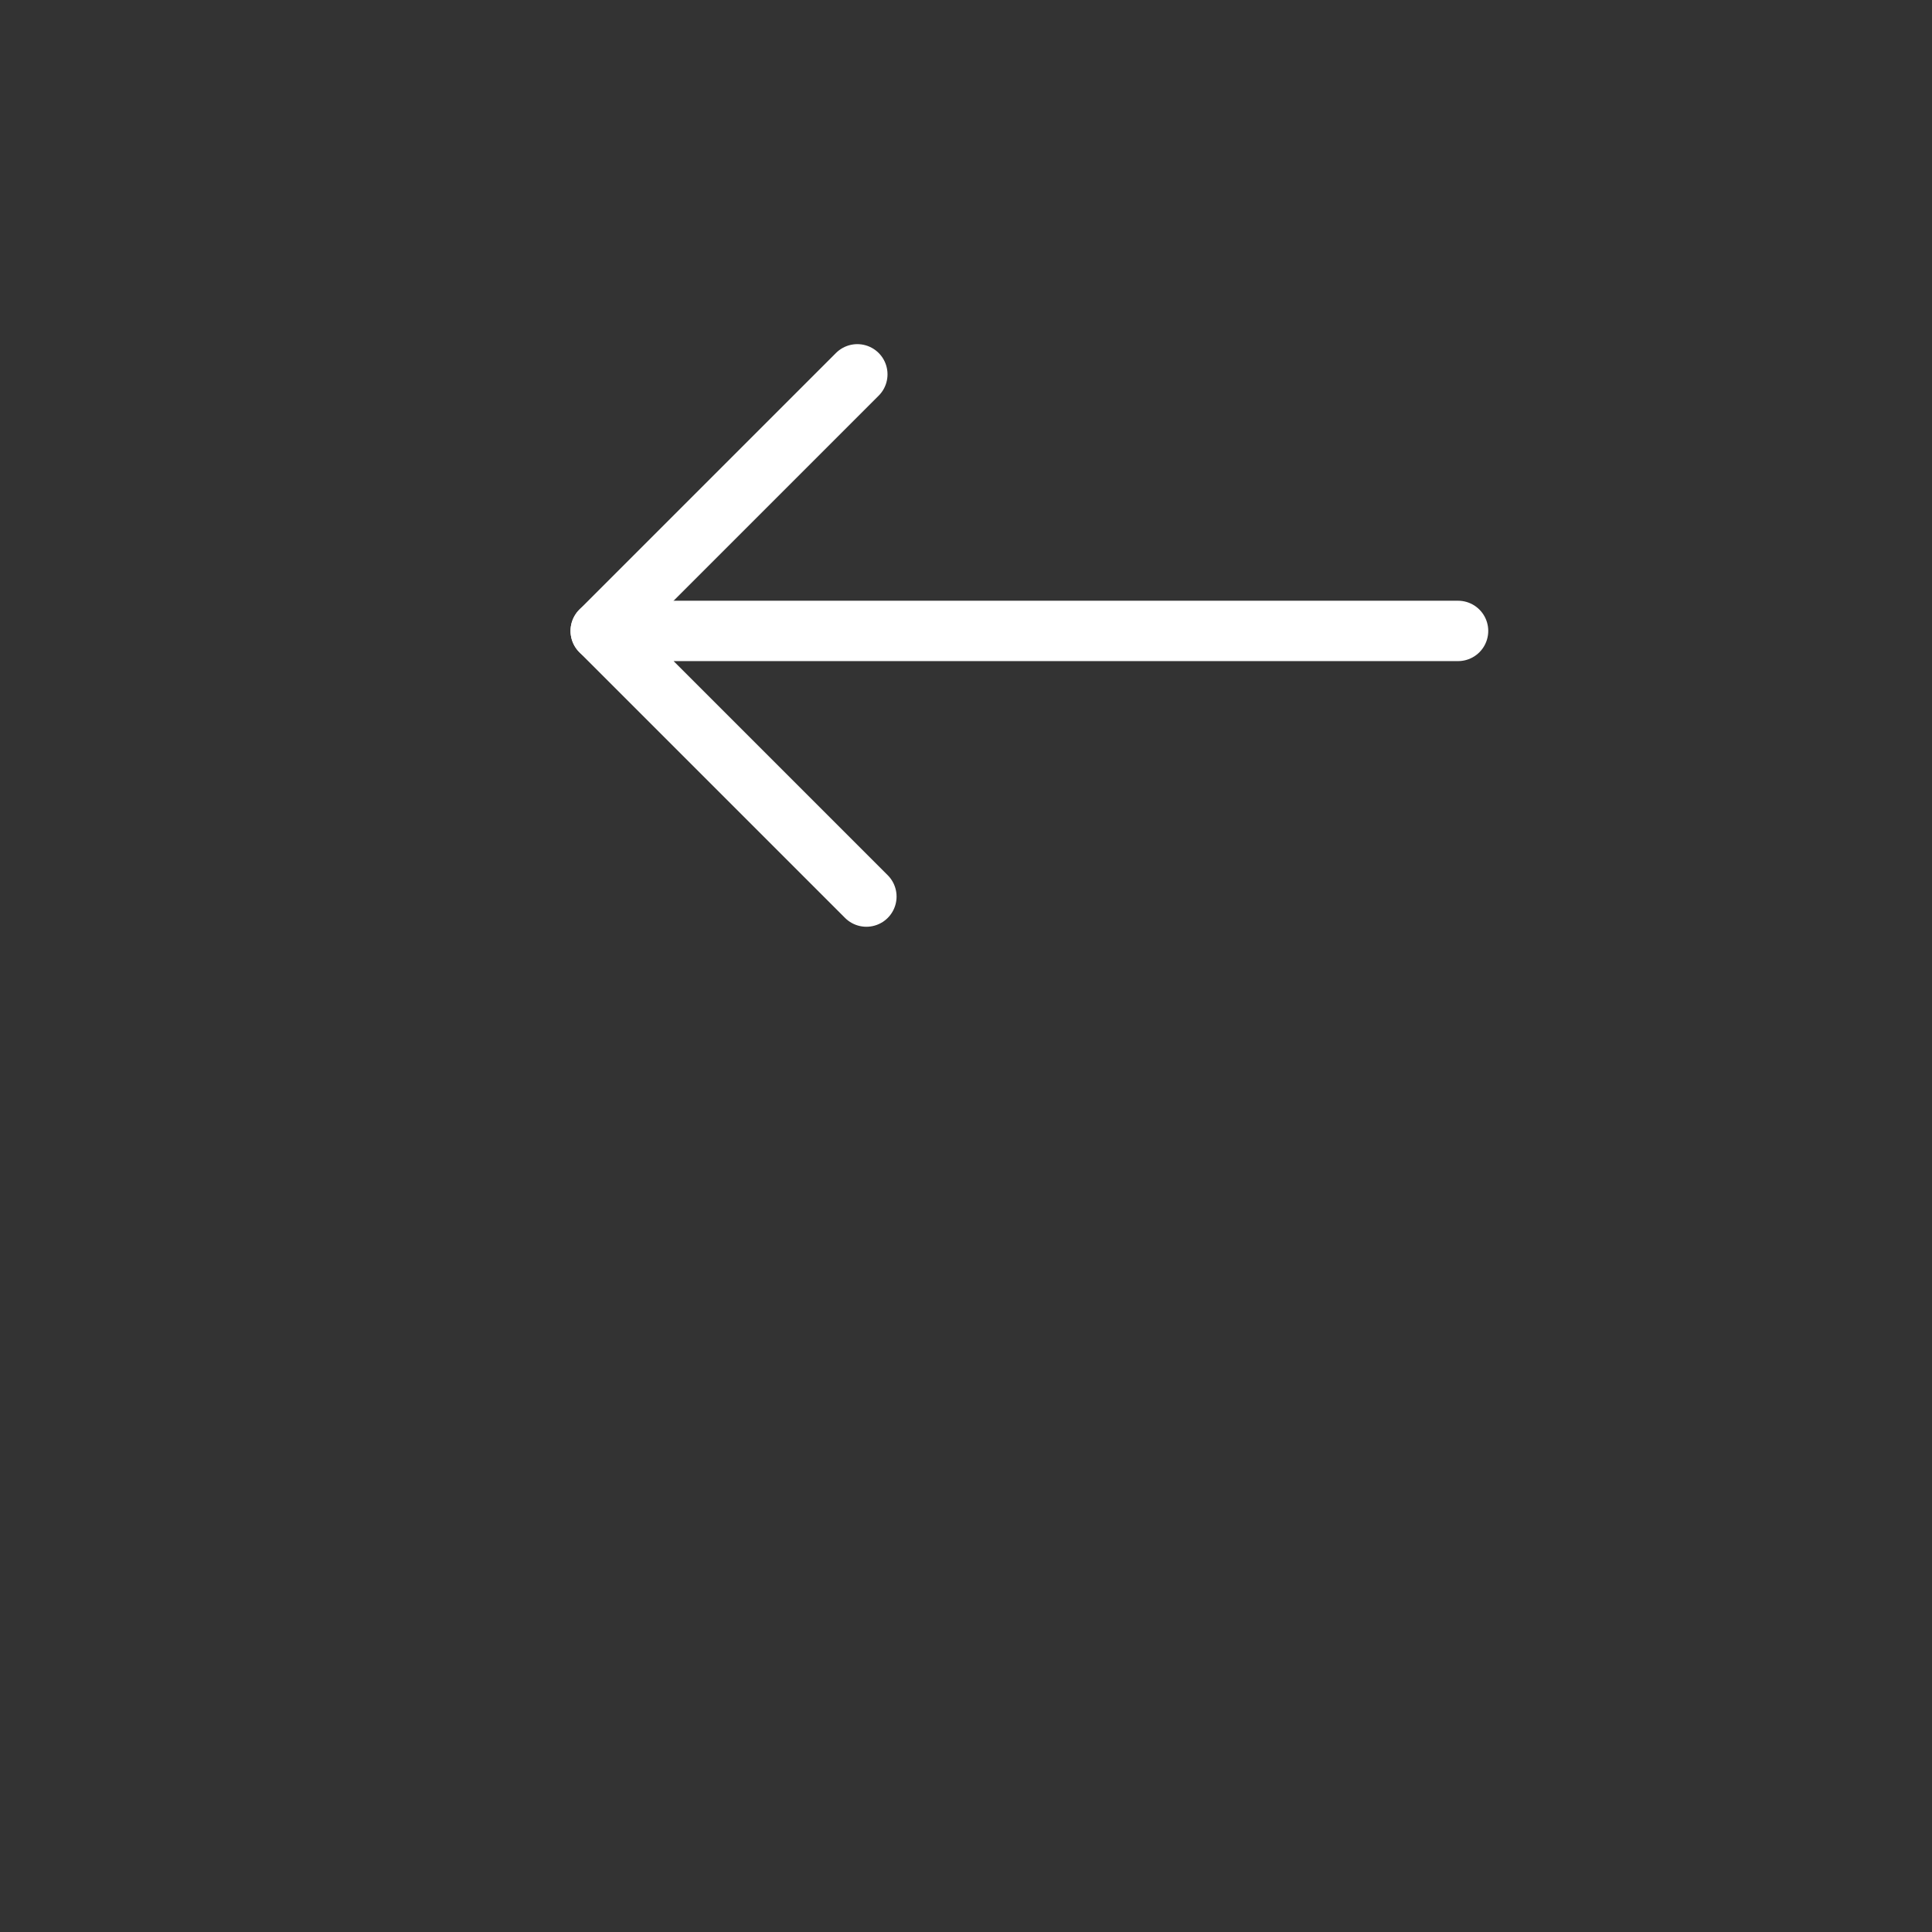
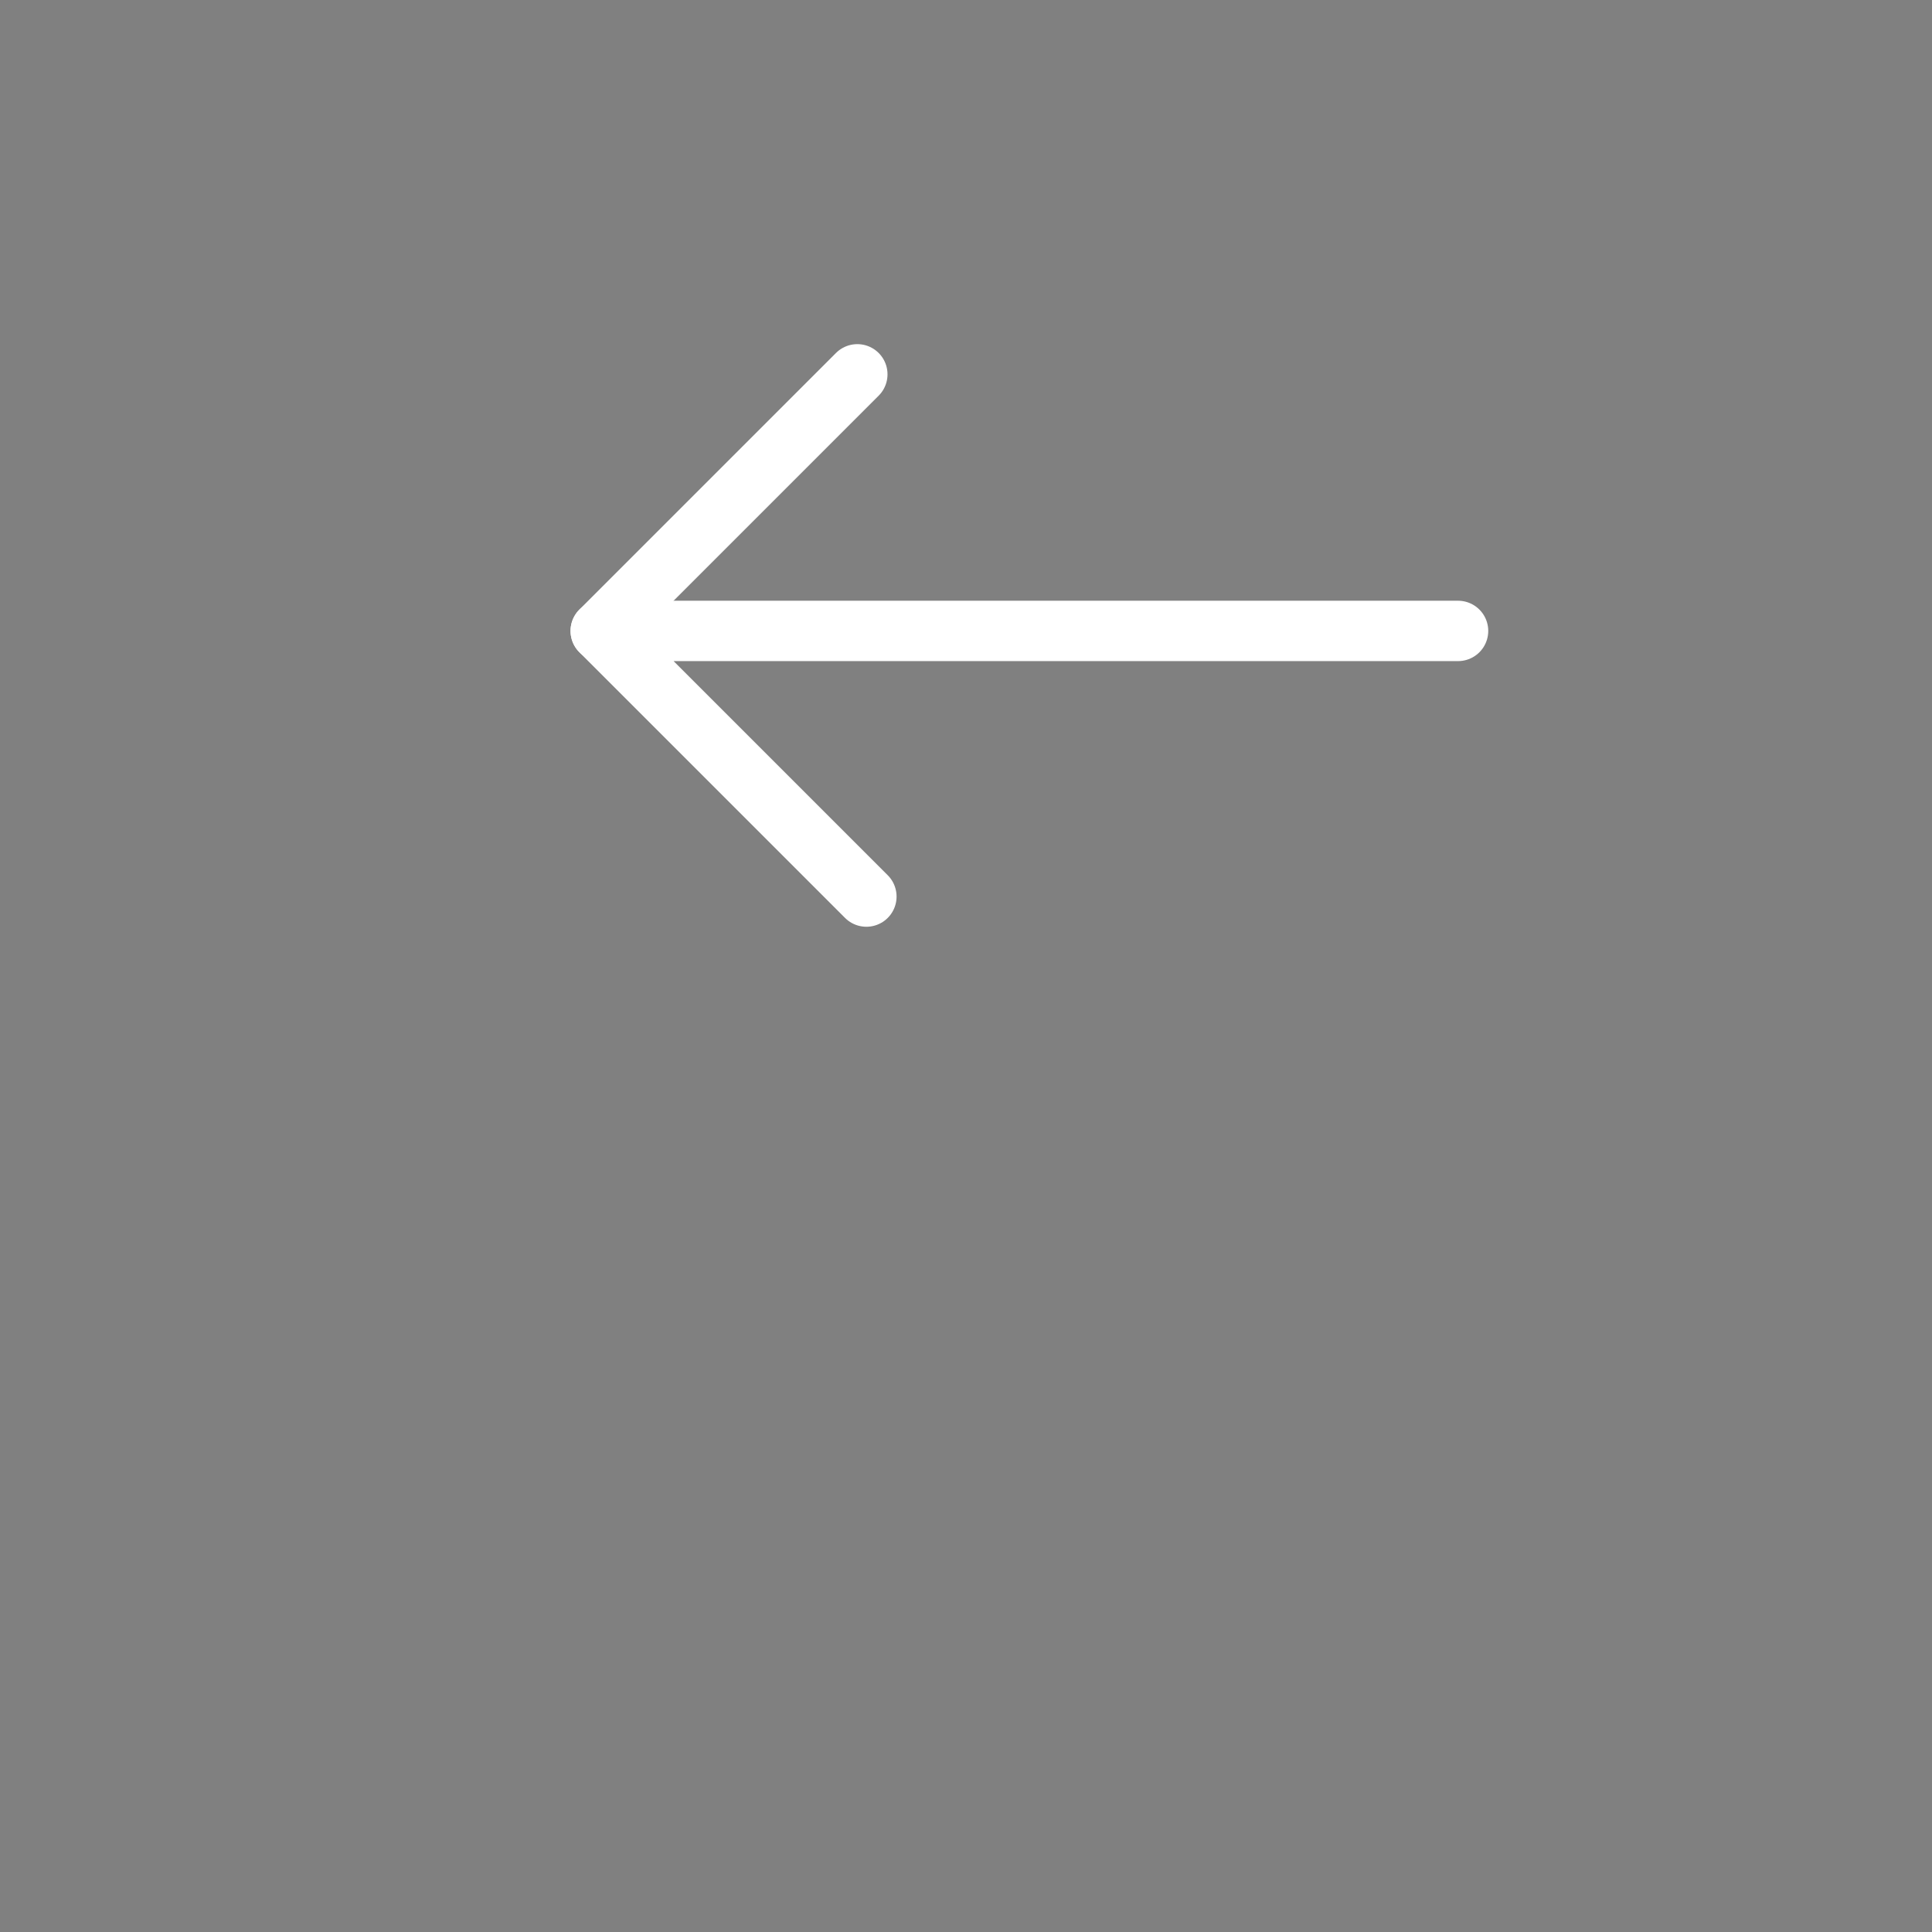
<svg xmlns="http://www.w3.org/2000/svg" height="32.0px" width="32.0px">
  <rect width="100%" height="100%" fill="#808080" stroke="none" />
  <g transform="matrix(1.0, 0.0, 0.0, 1.0, 0.0, 0.0)">
-     <path d="M14.2 6.2 L9.95 10.45 14.2 6.2 M14.35 14.85 L9.95 10.45 24.15 10.45 9.95 10.45 14.35 14.85 M0.0 0.0 L32.0 0.0 32.0 32.0 0.0 32.0 0.0 0.0" fill="#333333" fill-rule="evenodd" stroke="none" />
    <path d="M24.15 10.45 L9.95 10.45 14.35 14.85" fill="none" stroke="#ffffff" stroke-linecap="round" stroke-linejoin="round" stroke-width="1.0" />
    <path d="M9.95 10.45 L14.2 6.2" fill="none" stroke="#ffffff" stroke-linecap="round" stroke-linejoin="round" stroke-width="1.0" />
  </g>
</svg>